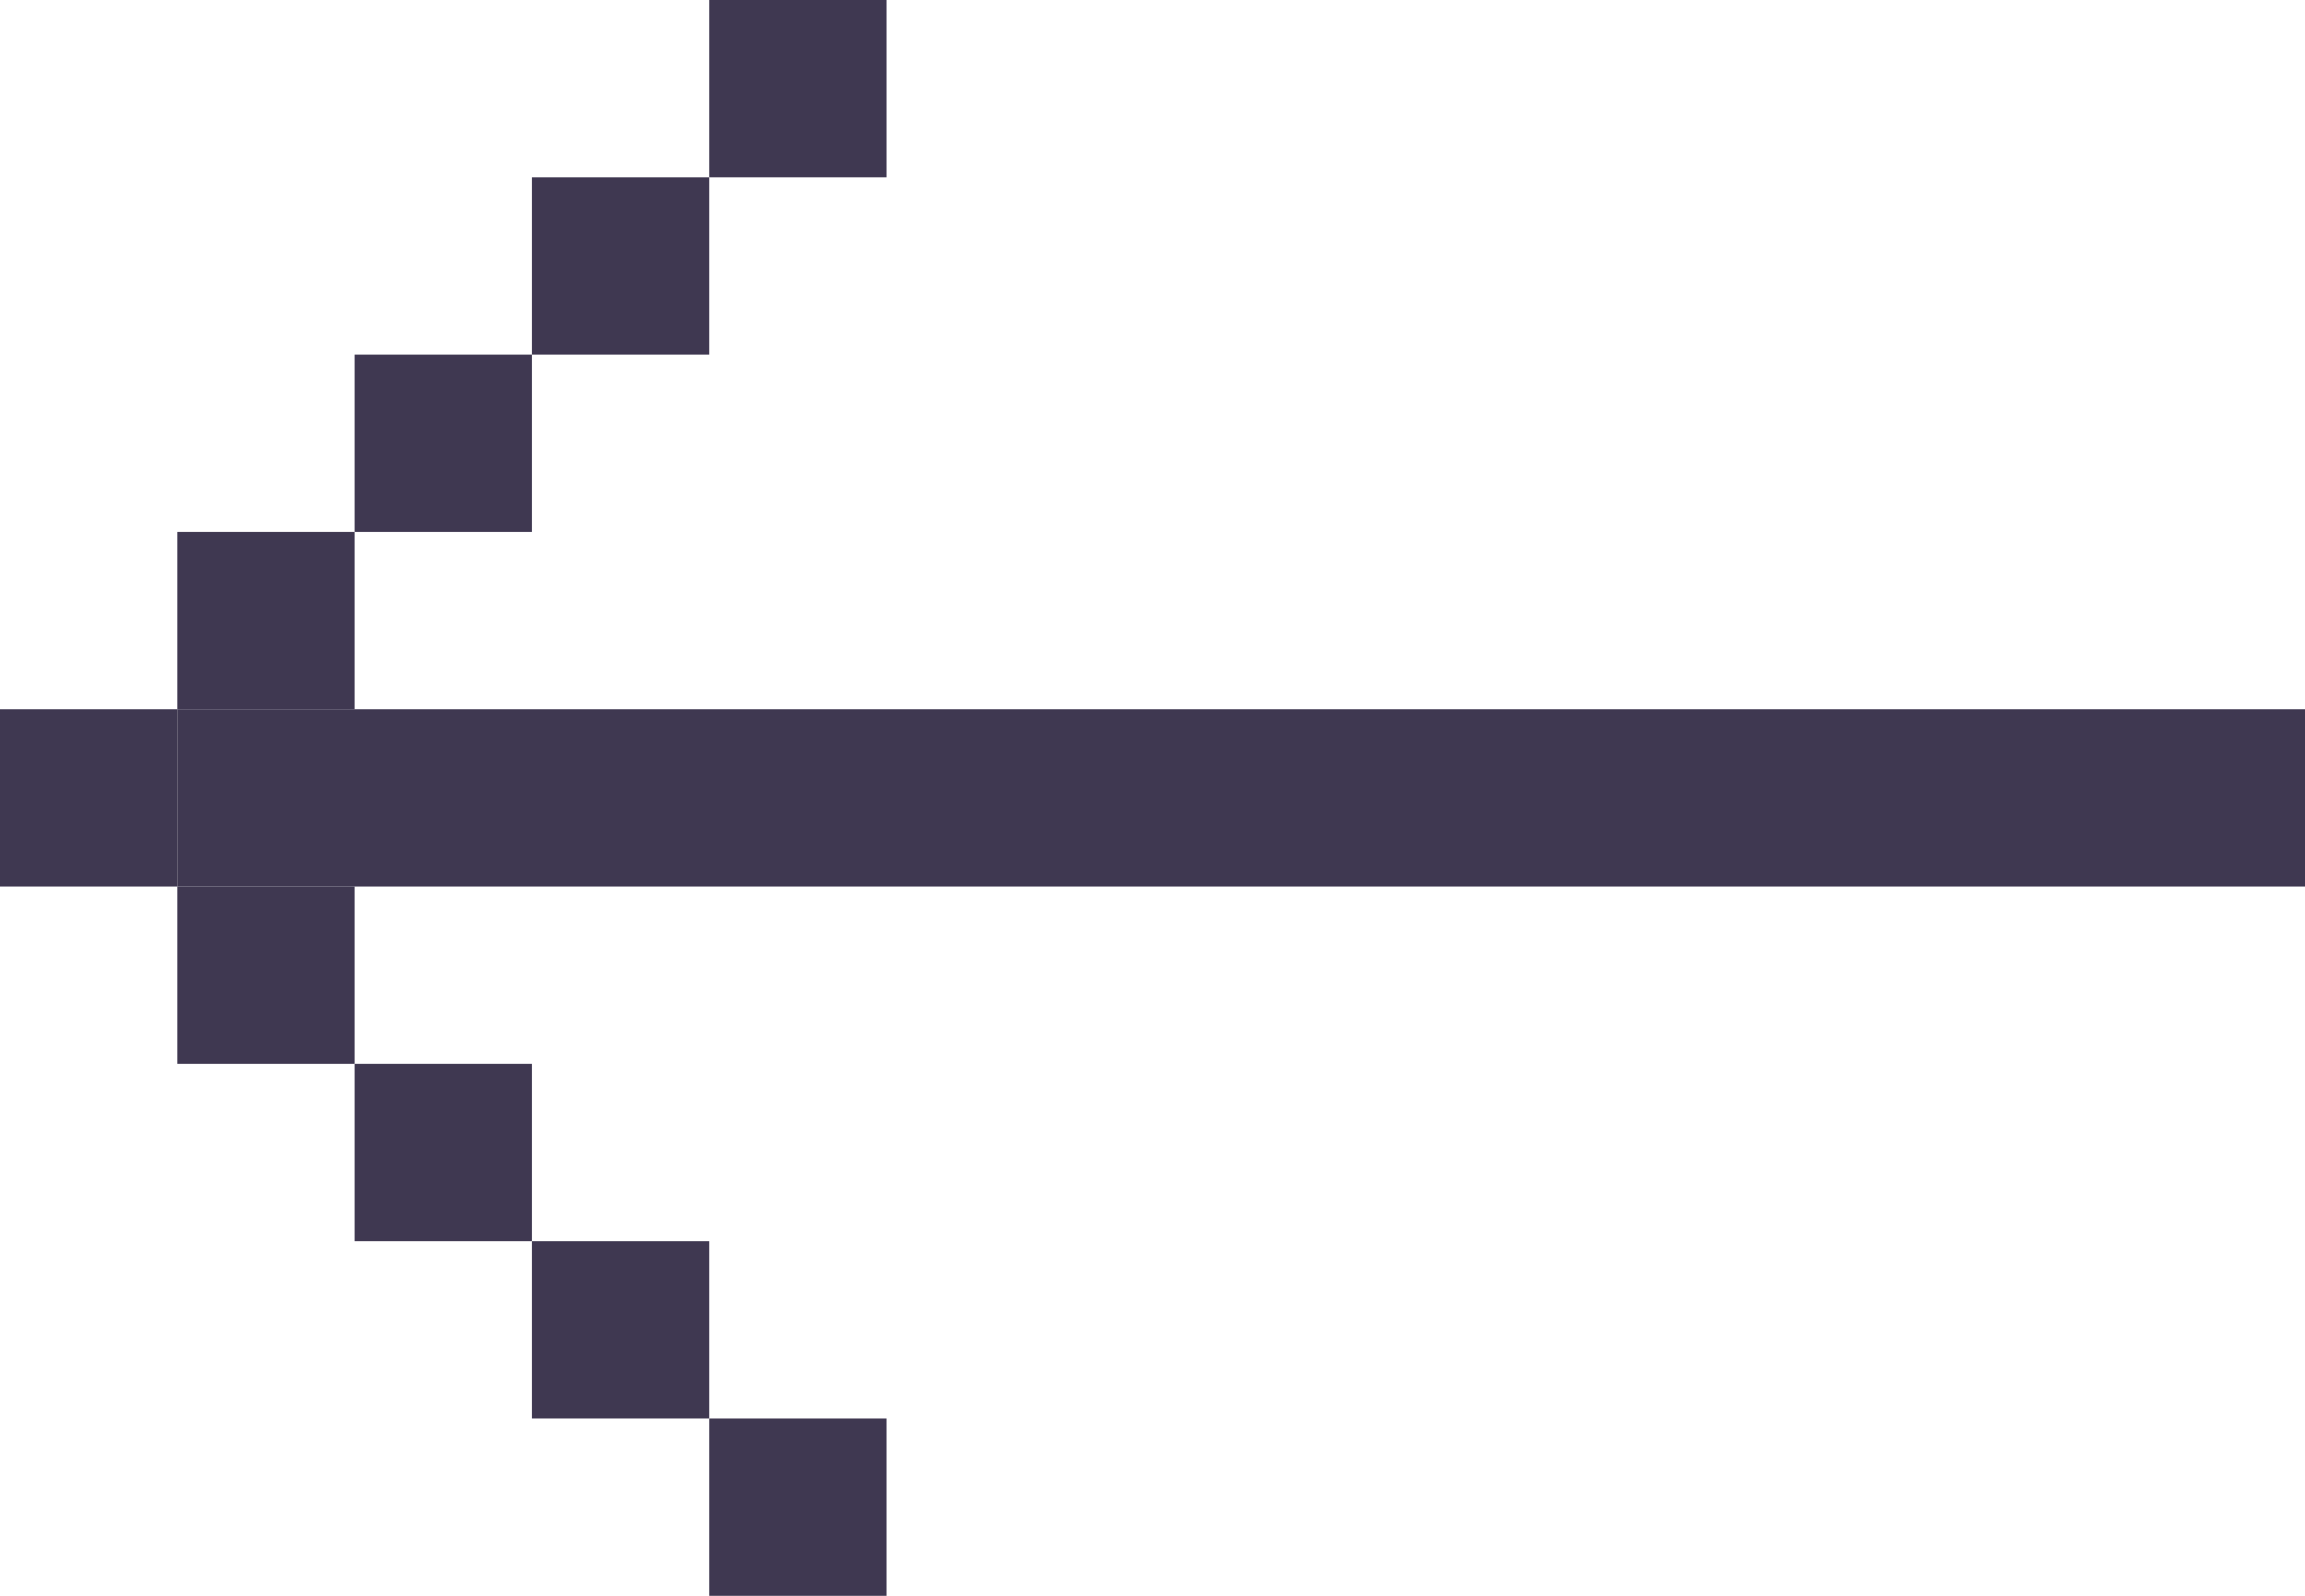
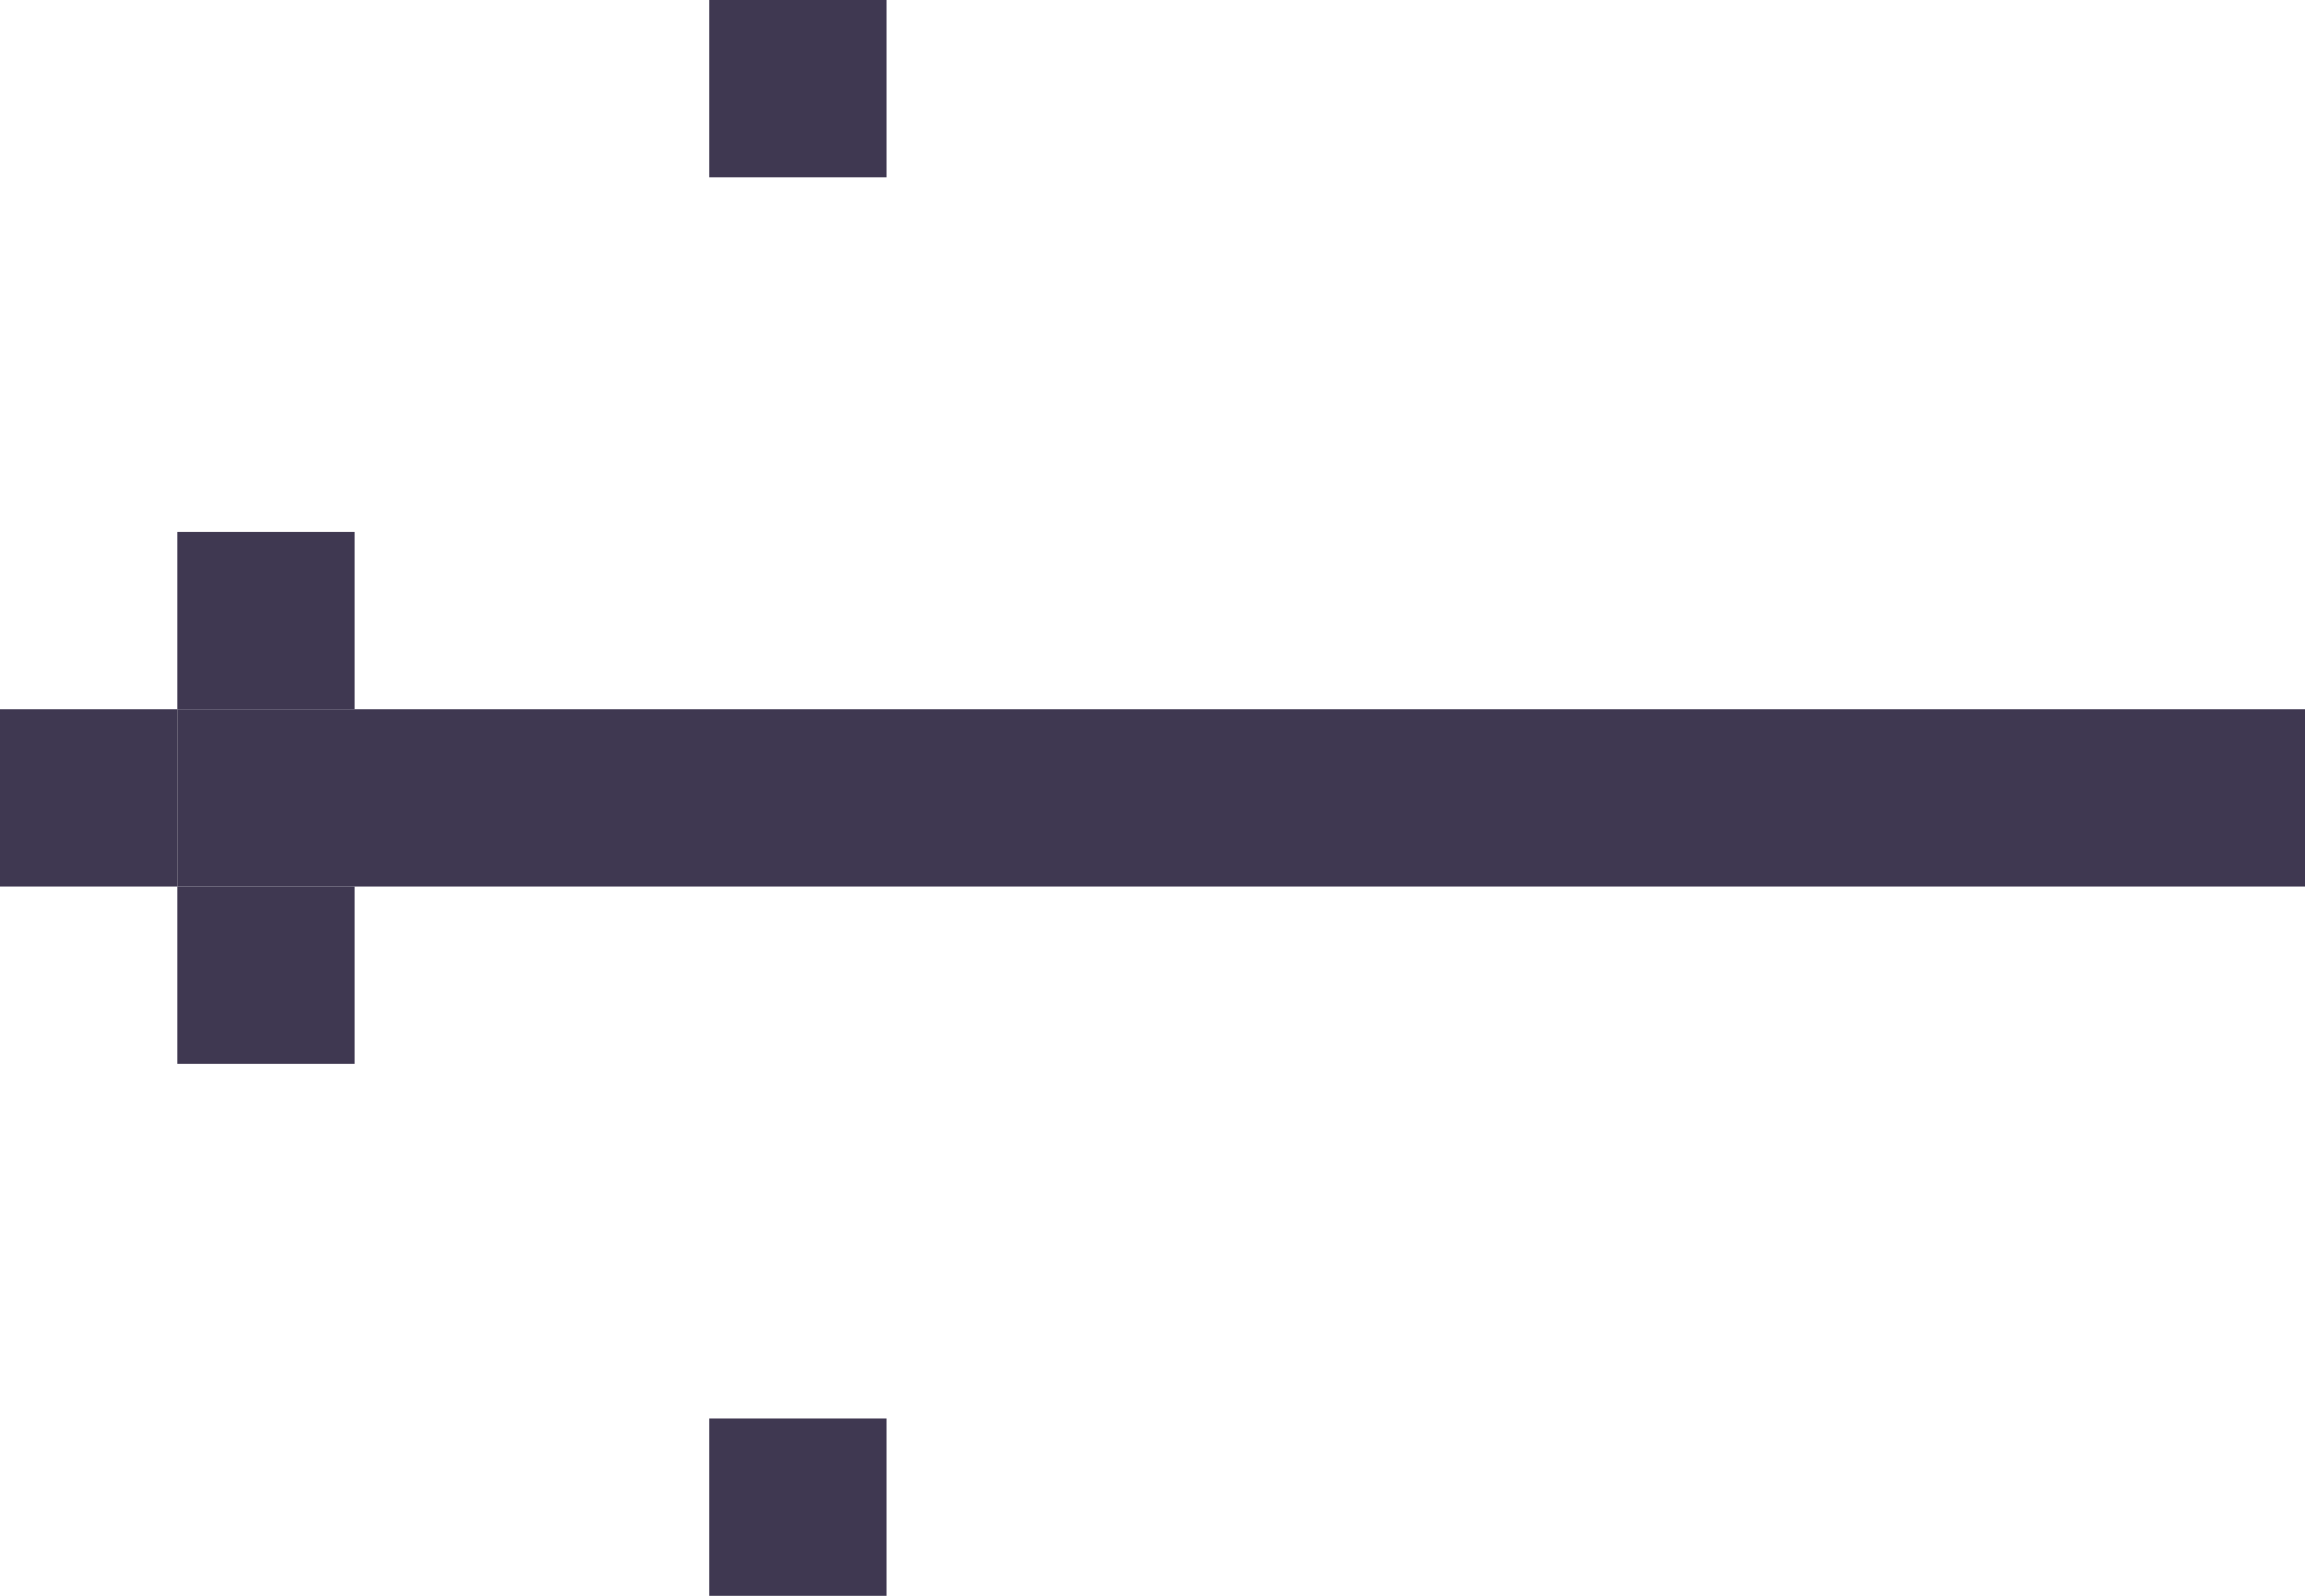
<svg xmlns="http://www.w3.org/2000/svg" width="52" height="36" viewBox="0 0 52 36" fill="none">
  <rect width="4" height="4" transform="matrix(-1 0 0 1 20 0)" fill="#3F3851" />
  <rect x="20" y="36" width="4" height="4" transform="rotate(180 20 36)" fill="#3F3851" />
-   <rect width="4" height="4" transform="matrix(-1 0 0 1 16 4)" fill="#3F3851" />
-   <rect x="16" y="32" width="4" height="4" transform="rotate(180 16 32)" fill="#3F3851" />
-   <rect width="4" height="4" transform="matrix(-1 0 0 1 12 8)" fill="#3F3851" />
-   <rect x="12" y="28" width="4" height="4" transform="rotate(180 12 28)" fill="#3F3851" />
  <rect width="4" height="4" transform="matrix(-1 0 0 1 8 12)" fill="#3F3851" />
  <rect x="8" y="24" width="4" height="4" transform="rotate(180 8 24)" fill="#3F3851" />
  <rect width="4" height="4" transform="matrix(-1 0 0 1 4 16)" fill="#3F3851" />
  <rect width="48" height="4" transform="matrix(-1 0 0 1 52 16)" fill="#3F3851" />
</svg>